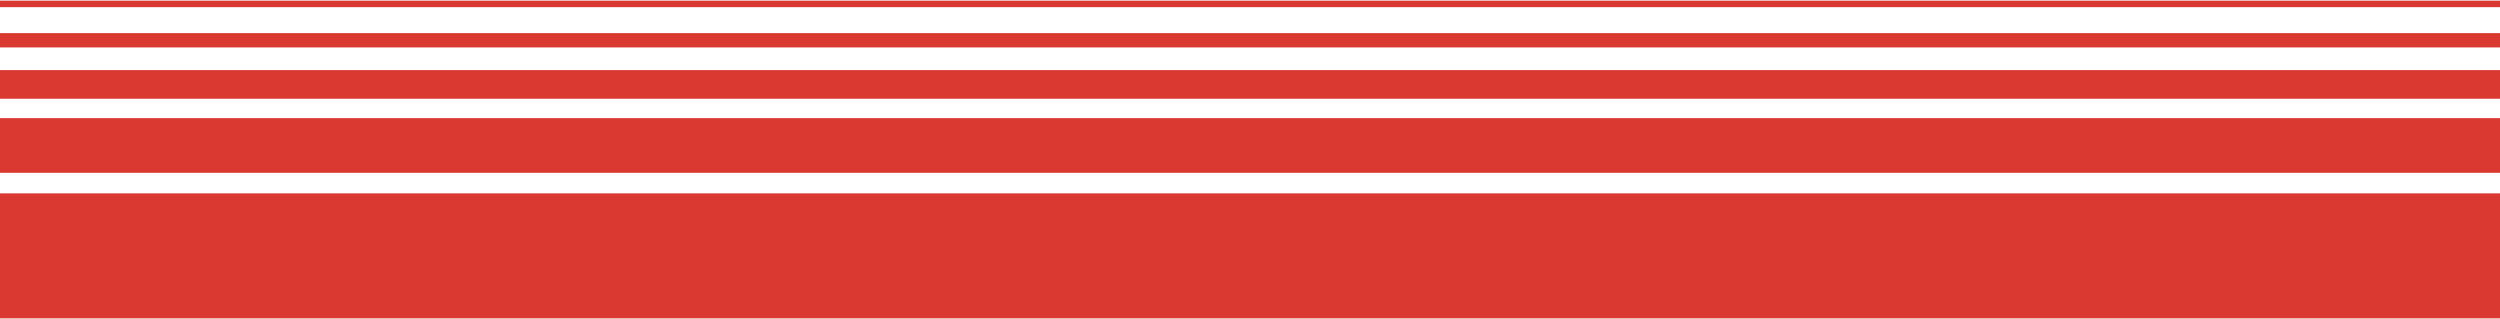
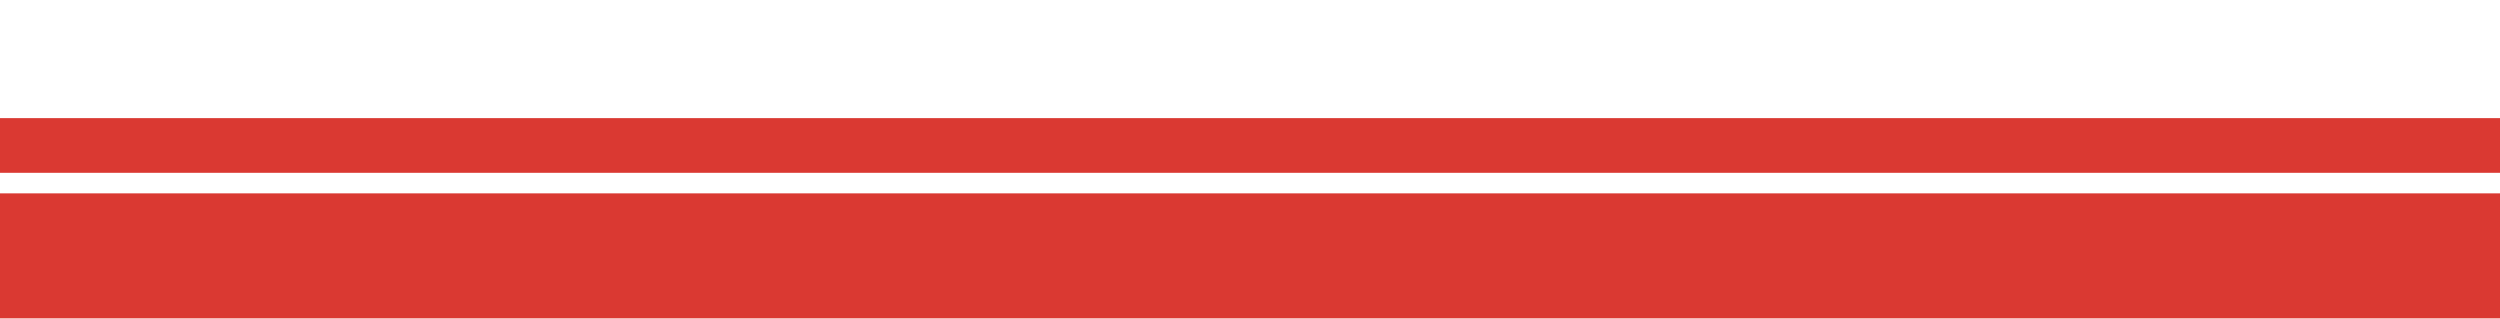
<svg xmlns="http://www.w3.org/2000/svg" width="1920" height="245" viewBox="0 0 1920 245" fill="none">
  <path d="M0 196.504L1920 196.504" stroke="#DA3932" stroke-width="96" />
  <path d="M0 111.719L1920 111.719" stroke="#DA3932" stroke-width="42" />
-   <path d="M0 64.84L1920 64.84" stroke="#DA3932" stroke-width="22" />
-   <path d="M0 30.93L1920 30.93" stroke="#DA3932" stroke-width="11" />
-   <path d="M0 3L1920 3" stroke="#DA3932" stroke-width="5" />
</svg>